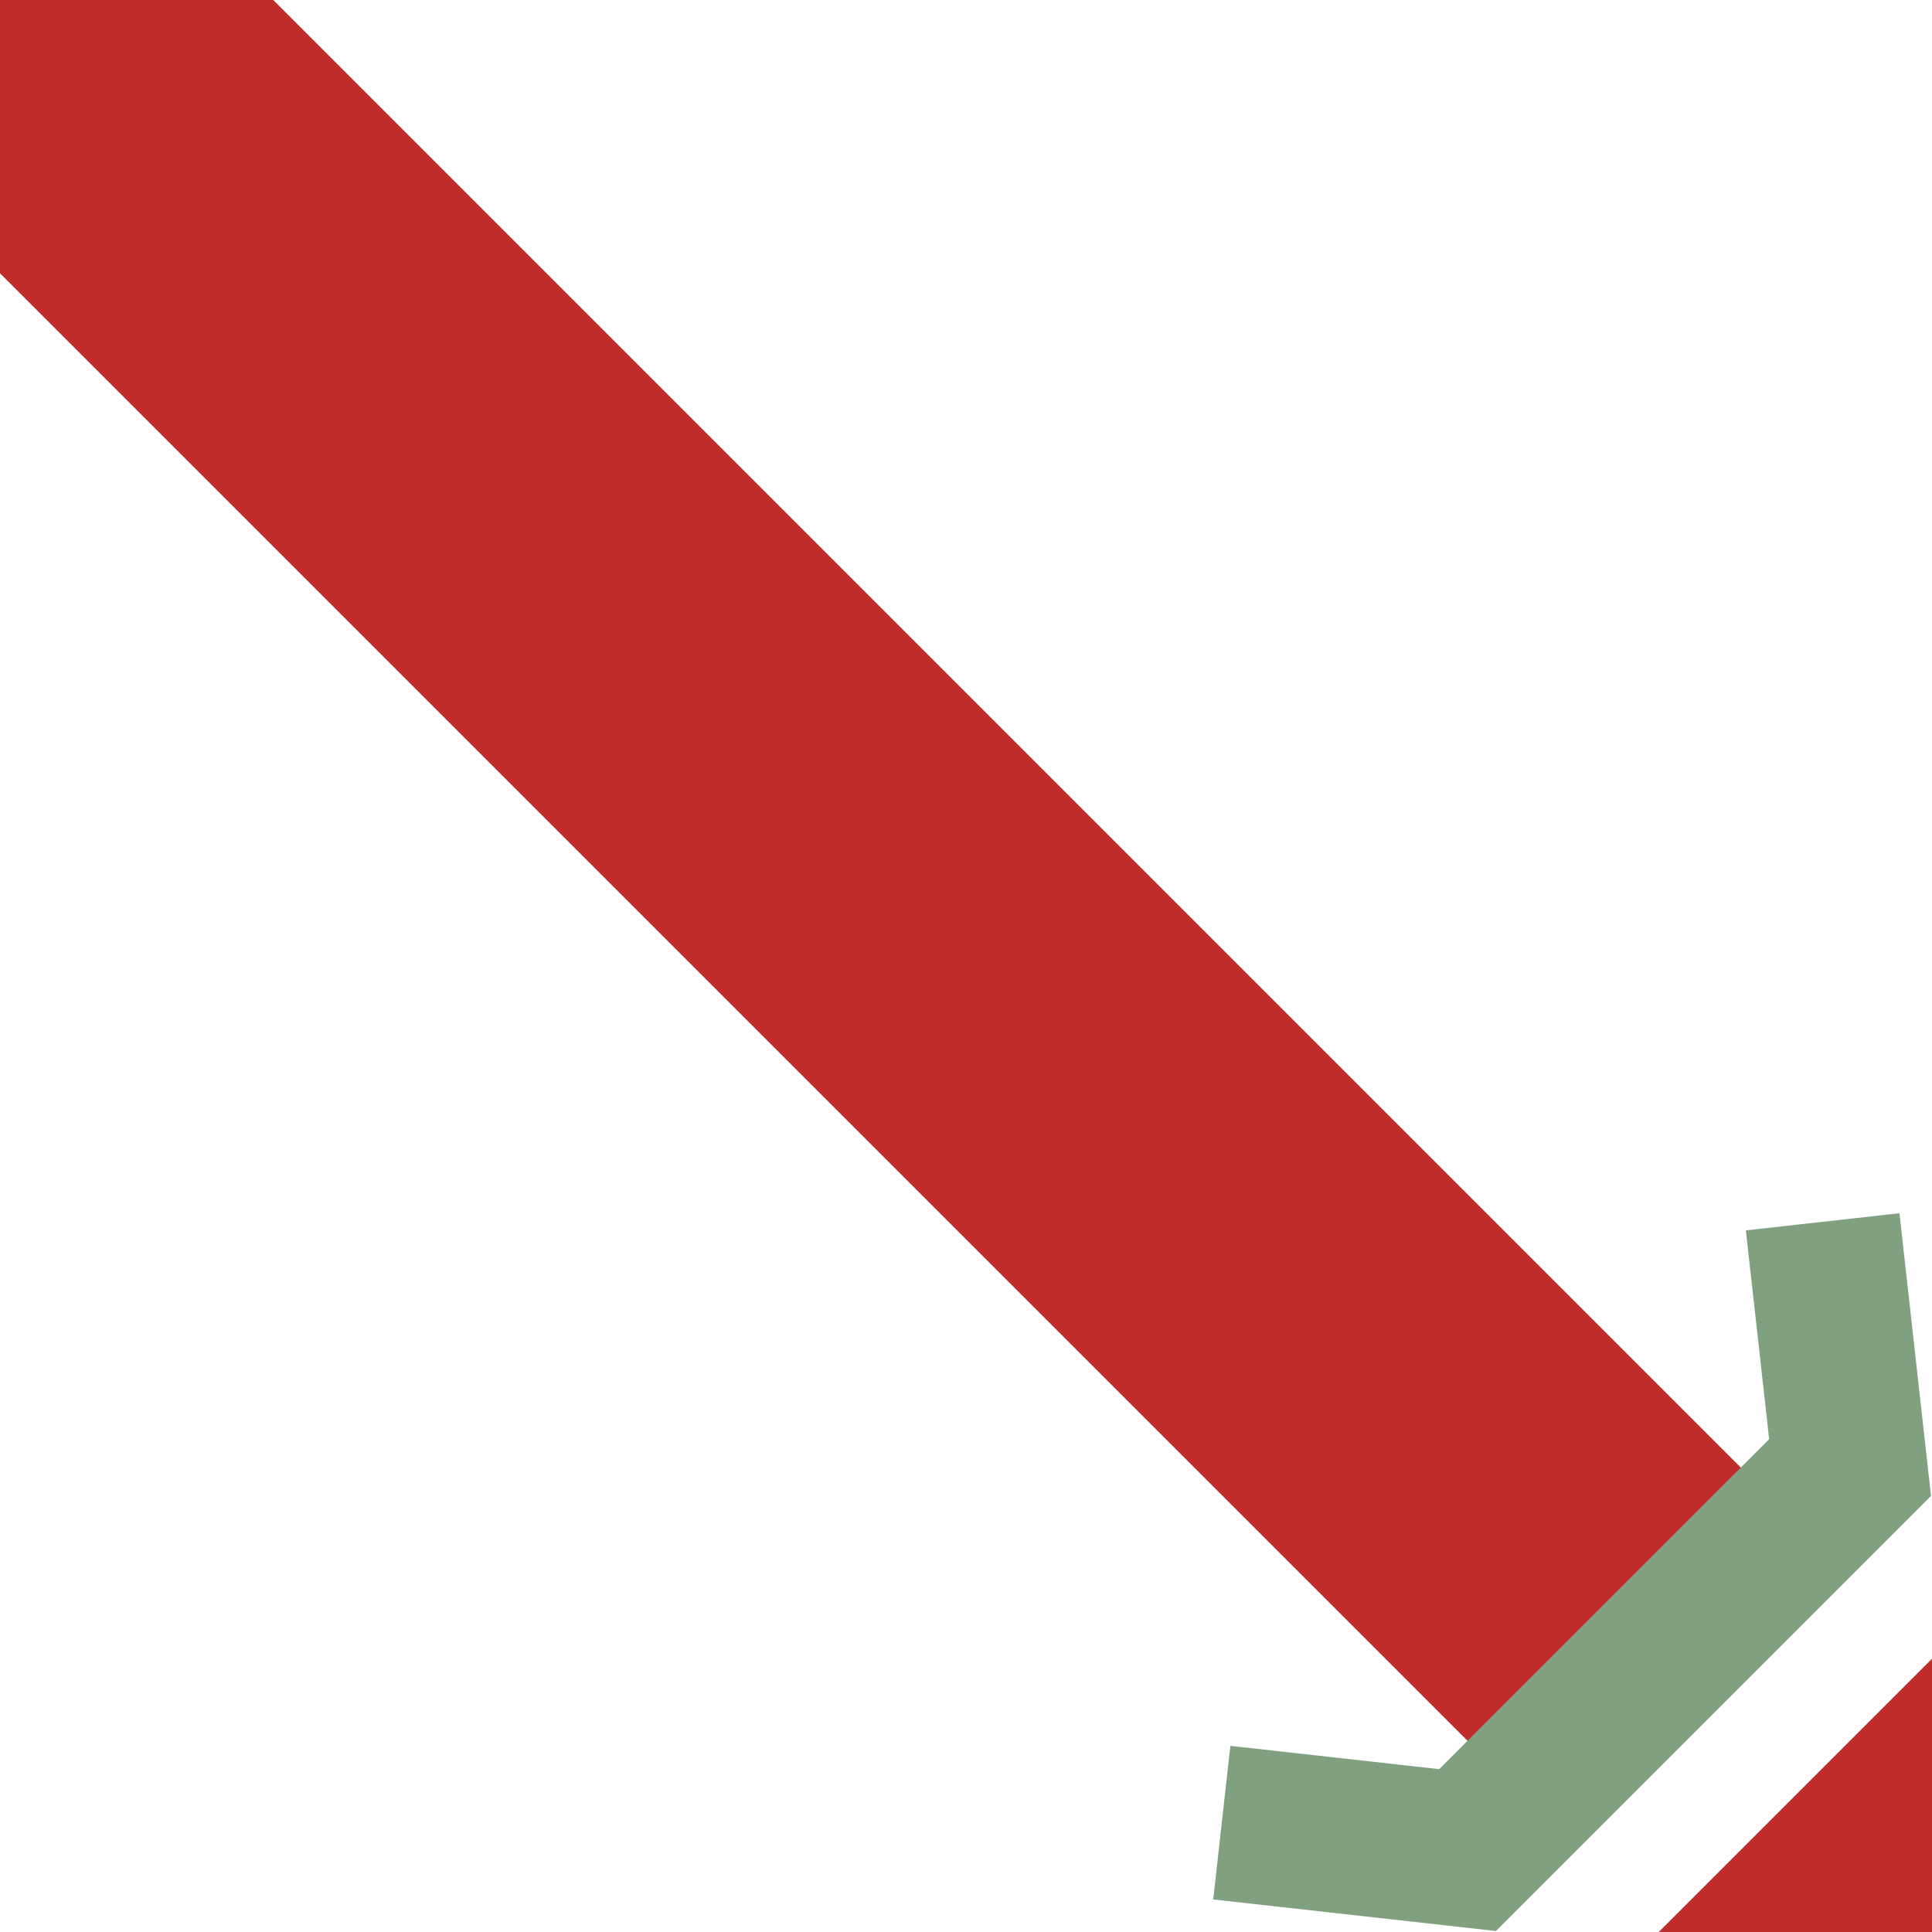
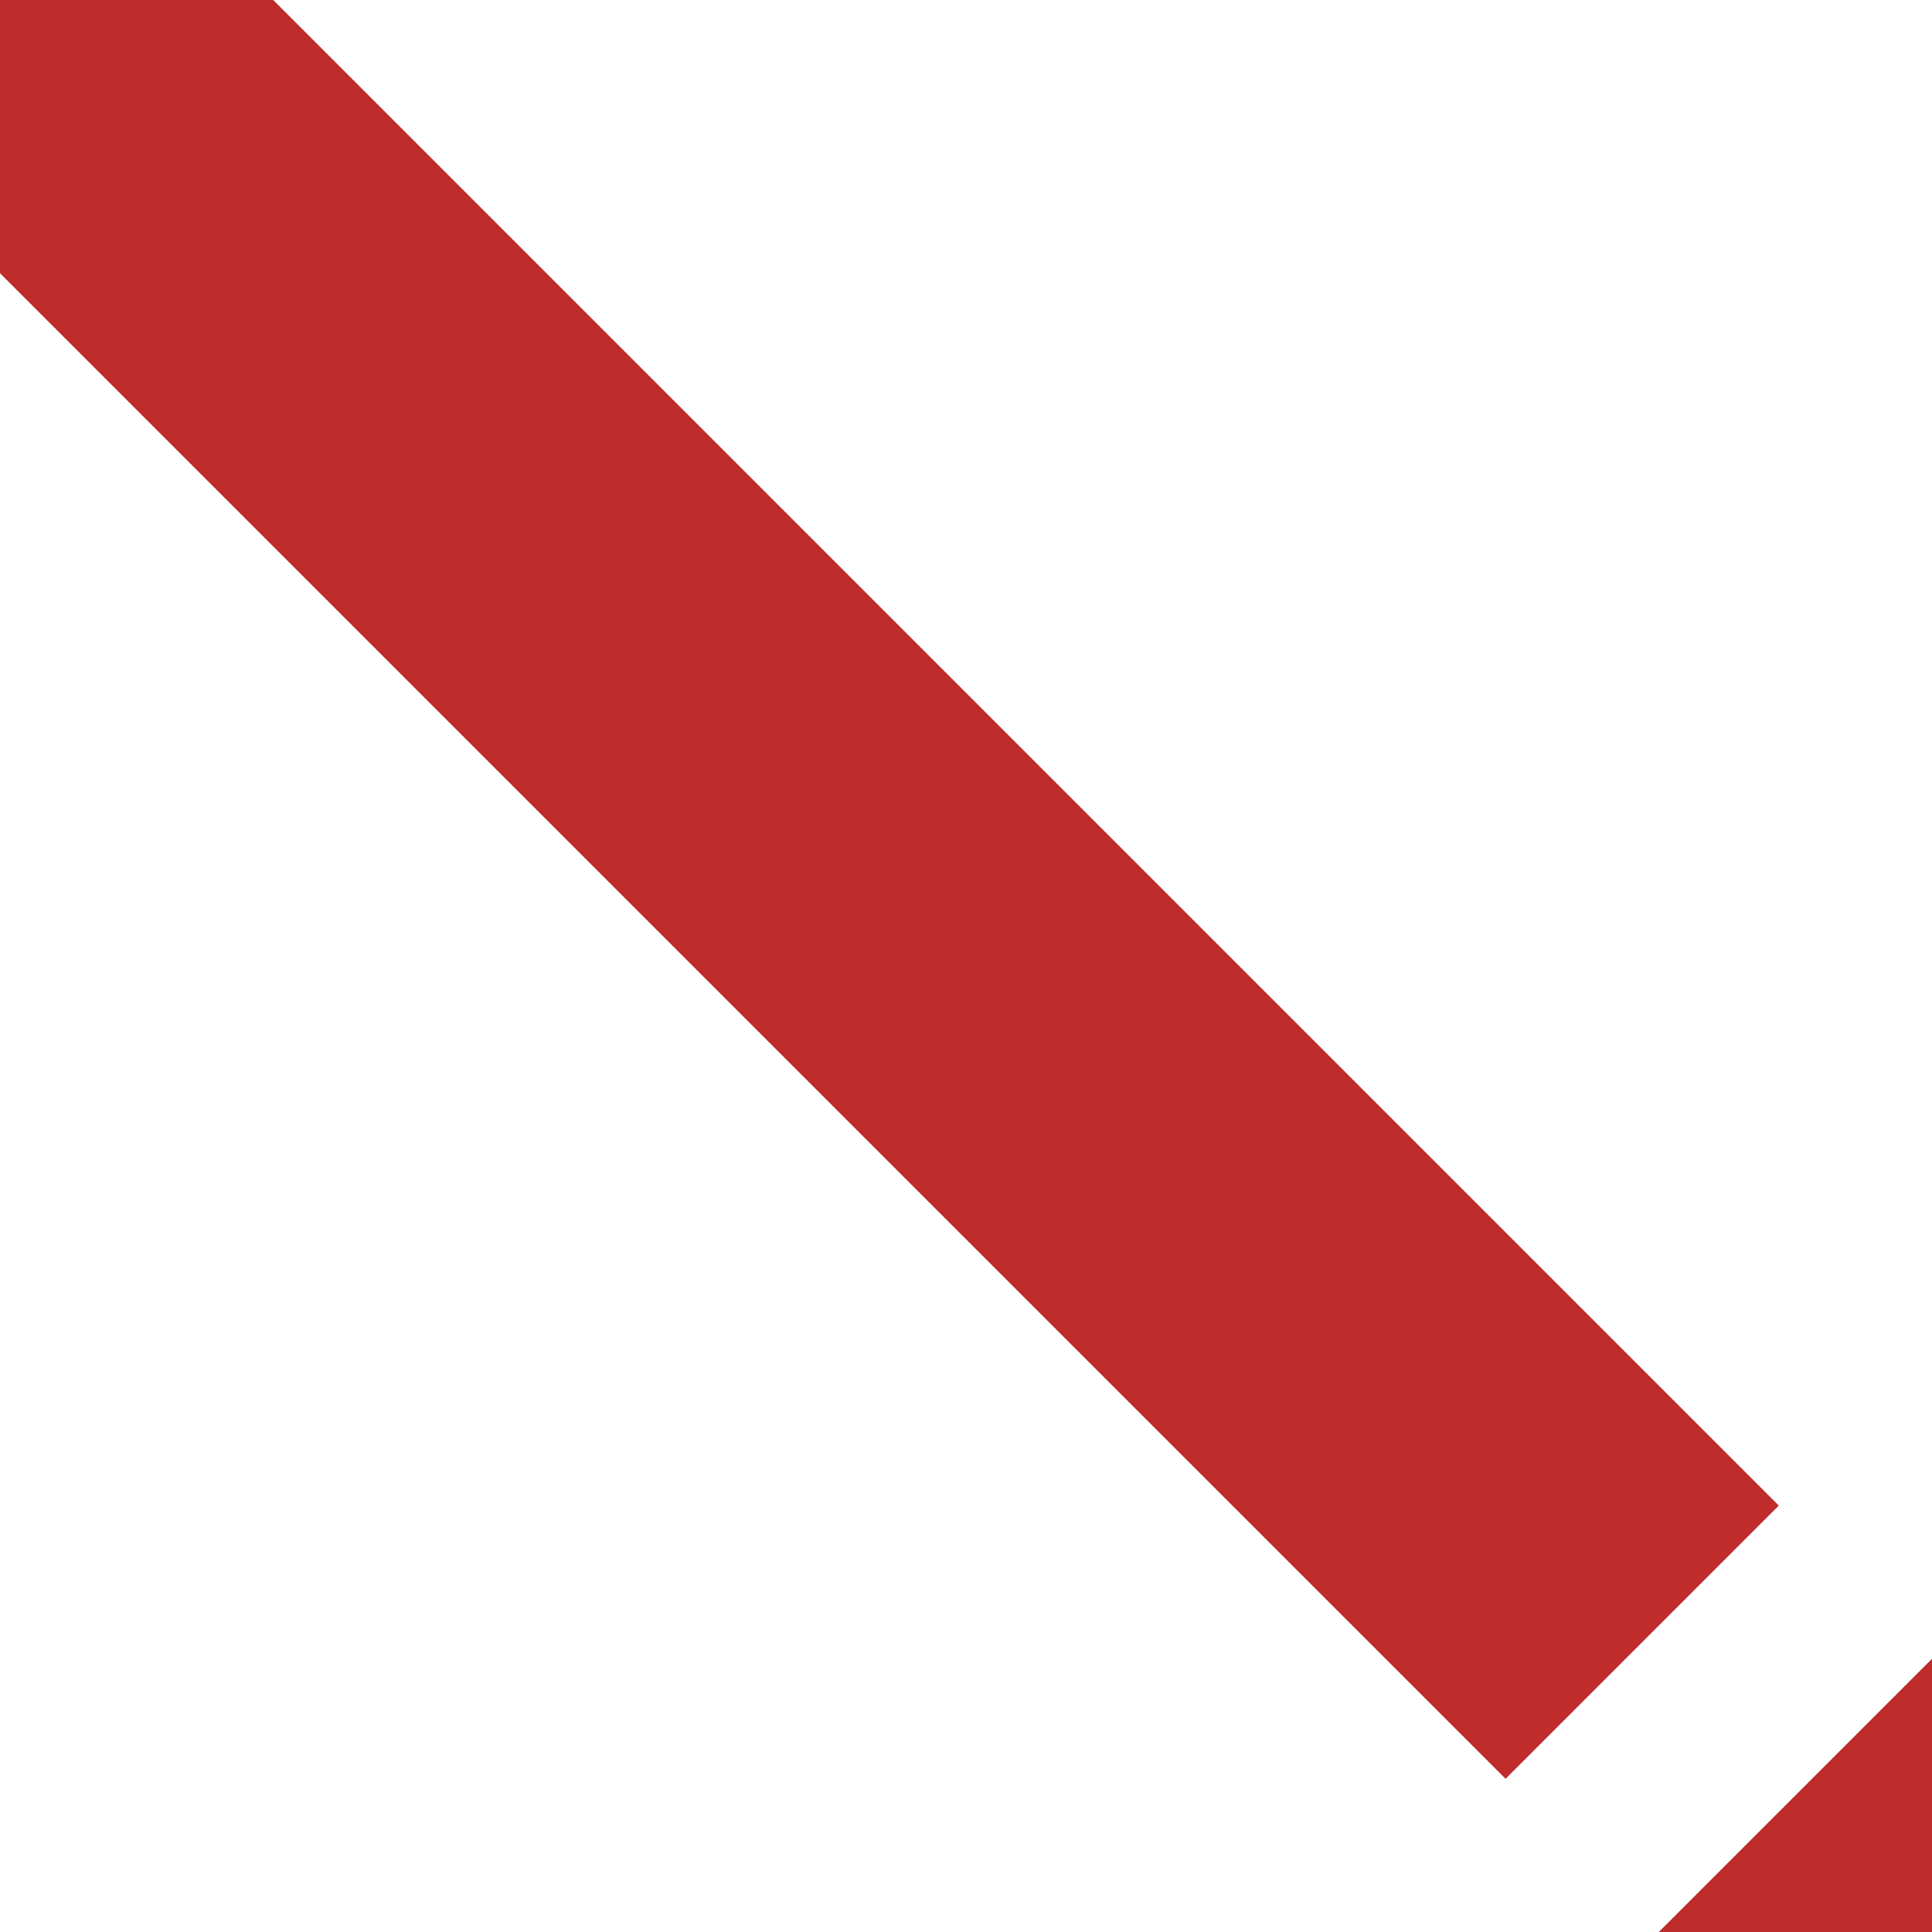
<svg xmlns="http://www.w3.org/2000/svg" width="500" height="500">
  <title>STR2u+4</title>
  <g fill="none">
    <path stroke="#BE2D2C" d="M 600,400 400,600 M 425,425 0,0" stroke-width="100" />
-     <path stroke="#80A080" d="M 316.2,471.7 379.8,478.8 478.8,379.8 471.7,316.2" stroke-width="40" />
  </g>
</svg>